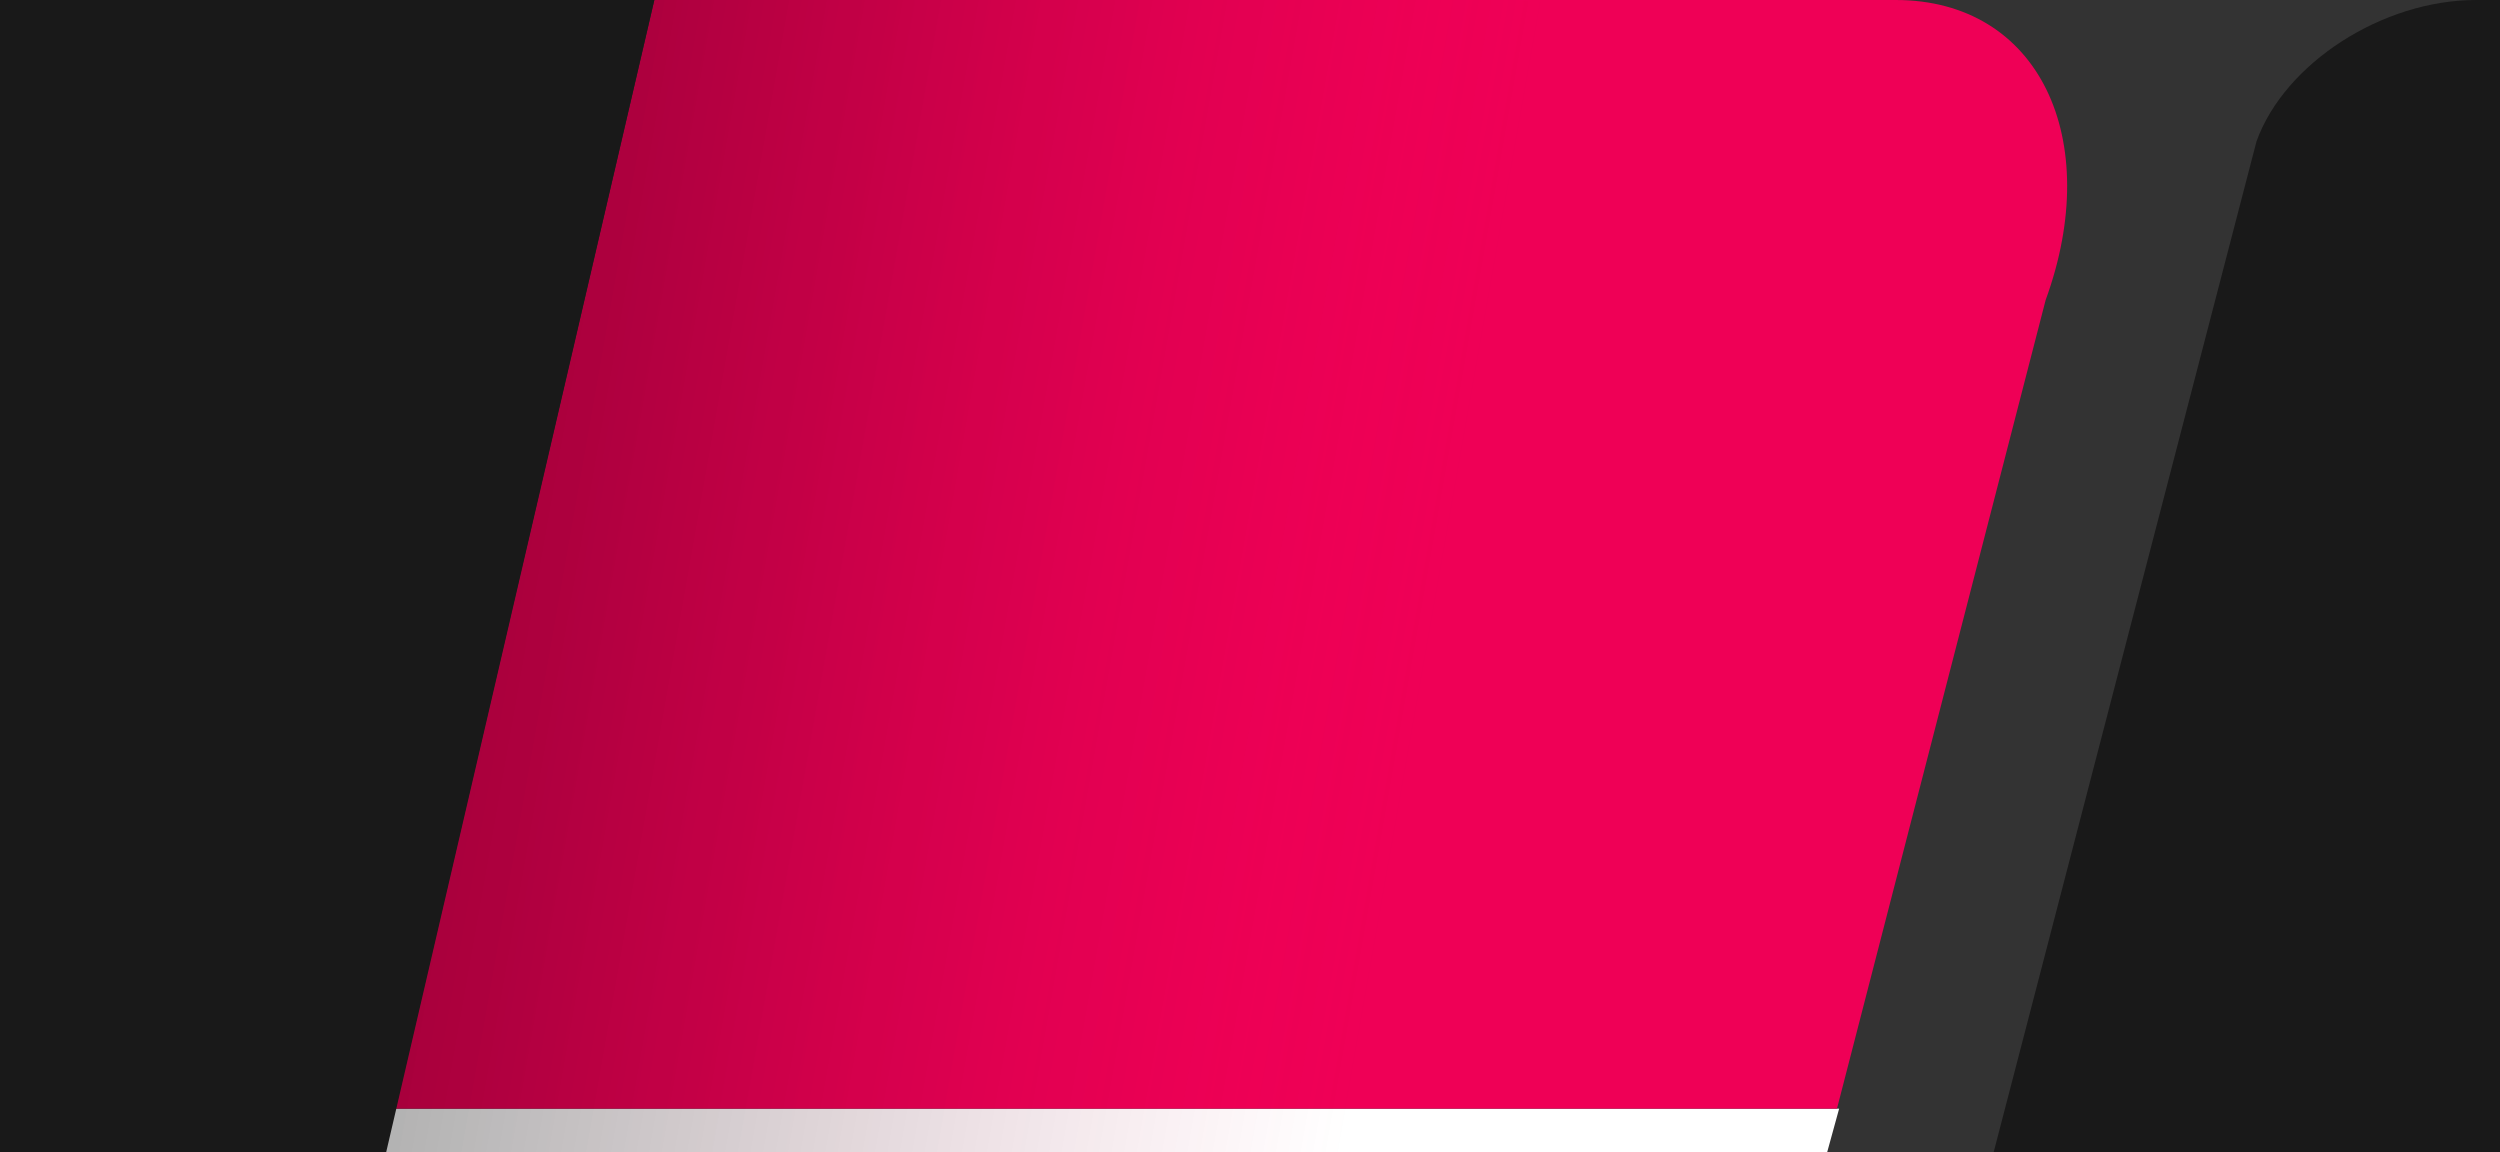
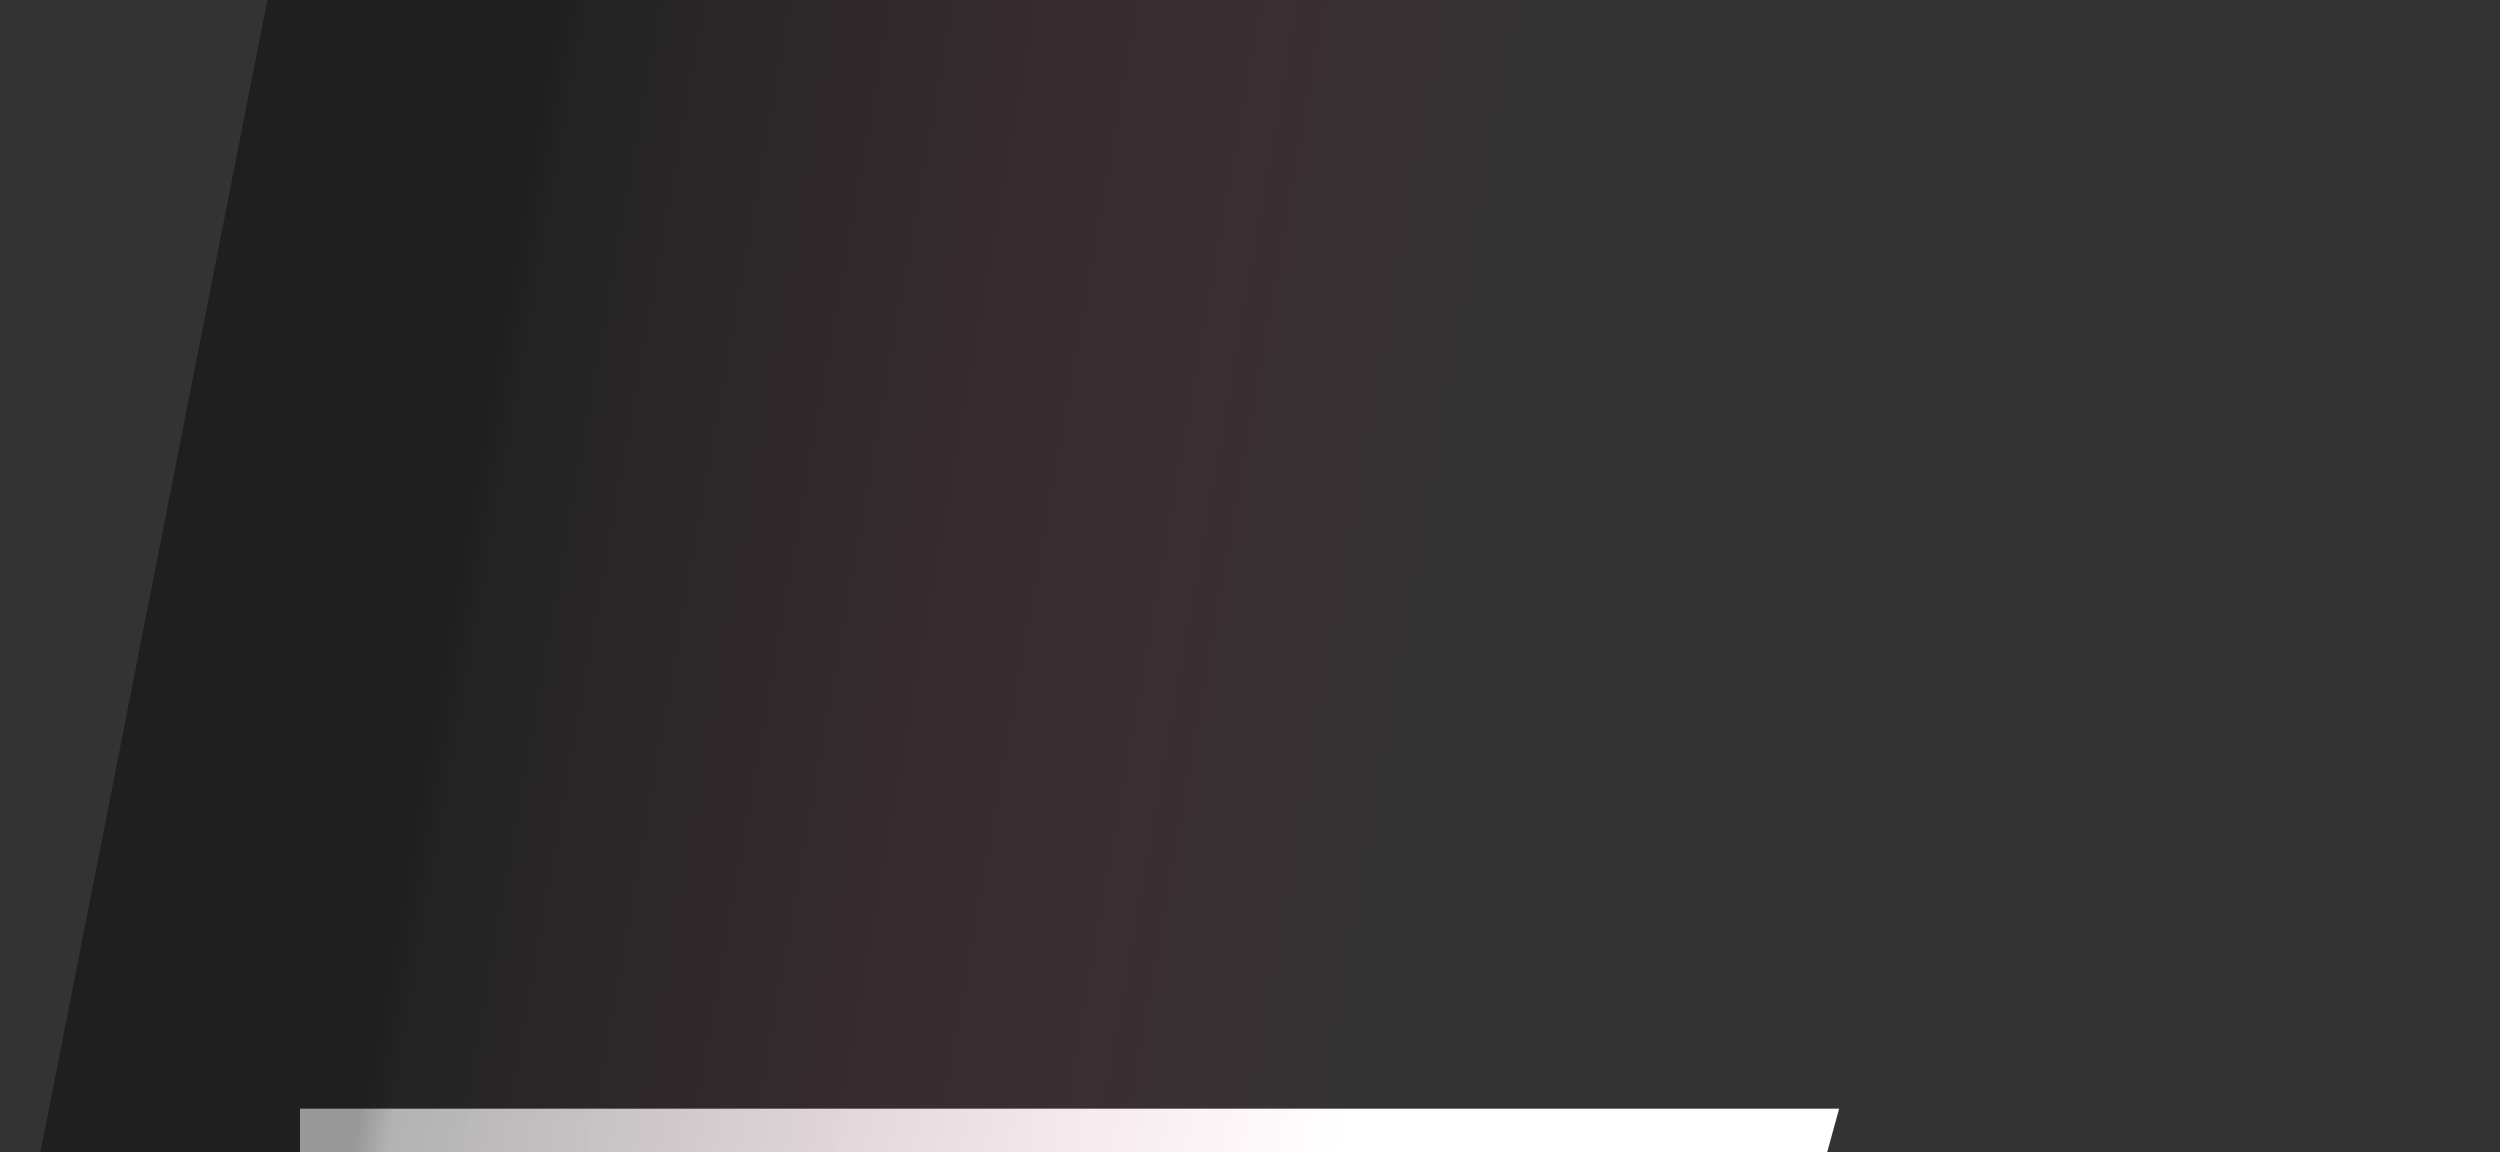
<svg xmlns="http://www.w3.org/2000/svg" id="Layer_1" x="0" y="0" version="1.1" viewBox="0 0 115 53" xml:space="preserve">
  <rect x="0" y="0" width="115" height="53" fill="#333333" stroke="none" />
  <style>.st1{fill:#191919}</style>
  <path fill="#fff" d="M83.5 55H13.8v-4h70.8z" />
-   <path d="M115.1 0h-1.2c-4.3 0-8.8 2.9-10.1 6.5l-25.9 99.6h40.2V0z" class="st1" />
-   <path fill="#ef0056" d="M87.2 0H30.1L18.2 51h66.3l9.6-37.2C96.8 6.4 93.8 0 87.2 0z" />
  <linearGradient id="SVGID_1_" x1="16.684" x2="60.889" y1="708.658" y2="716.452" gradientTransform="translate(0 -658.1)" gradientUnits="userSpaceOnUse">
    <stop offset=".001" stop-opacity=".4" />
    <stop offset=".034" stop-color="#010000" stop-opacity=".3" />
    <stop offset=".136" stop-color="#070002" stop-opacity=".268" />
    <stop offset=".268" stop-color="#170007" stop-opacity=".227" />
    <stop offset=".418" stop-color="#320010" stop-opacity=".181" />
    <stop offset=".581" stop-color="#58001c" stop-opacity=".13" />
    <stop offset=".754" stop-color="#88012c" stop-opacity=".076" />
    <stop offset=".933" stop-color="#c2013e" stop-opacity=".021" />
    <stop offset="1" stop-color="#da0146" stop-opacity="0" />
  </linearGradient>
  <path fill="url(#SVGID_1_)" d="M69.4 0H12.3L-8.6 106.1h60l24.9-92.2C79 6.4 76 0 69.4 0z" />
-   <path d="M16.4 59.2l.2-1.2L30.1 0h-38v106.1H5.5z" class="st1" />
</svg>